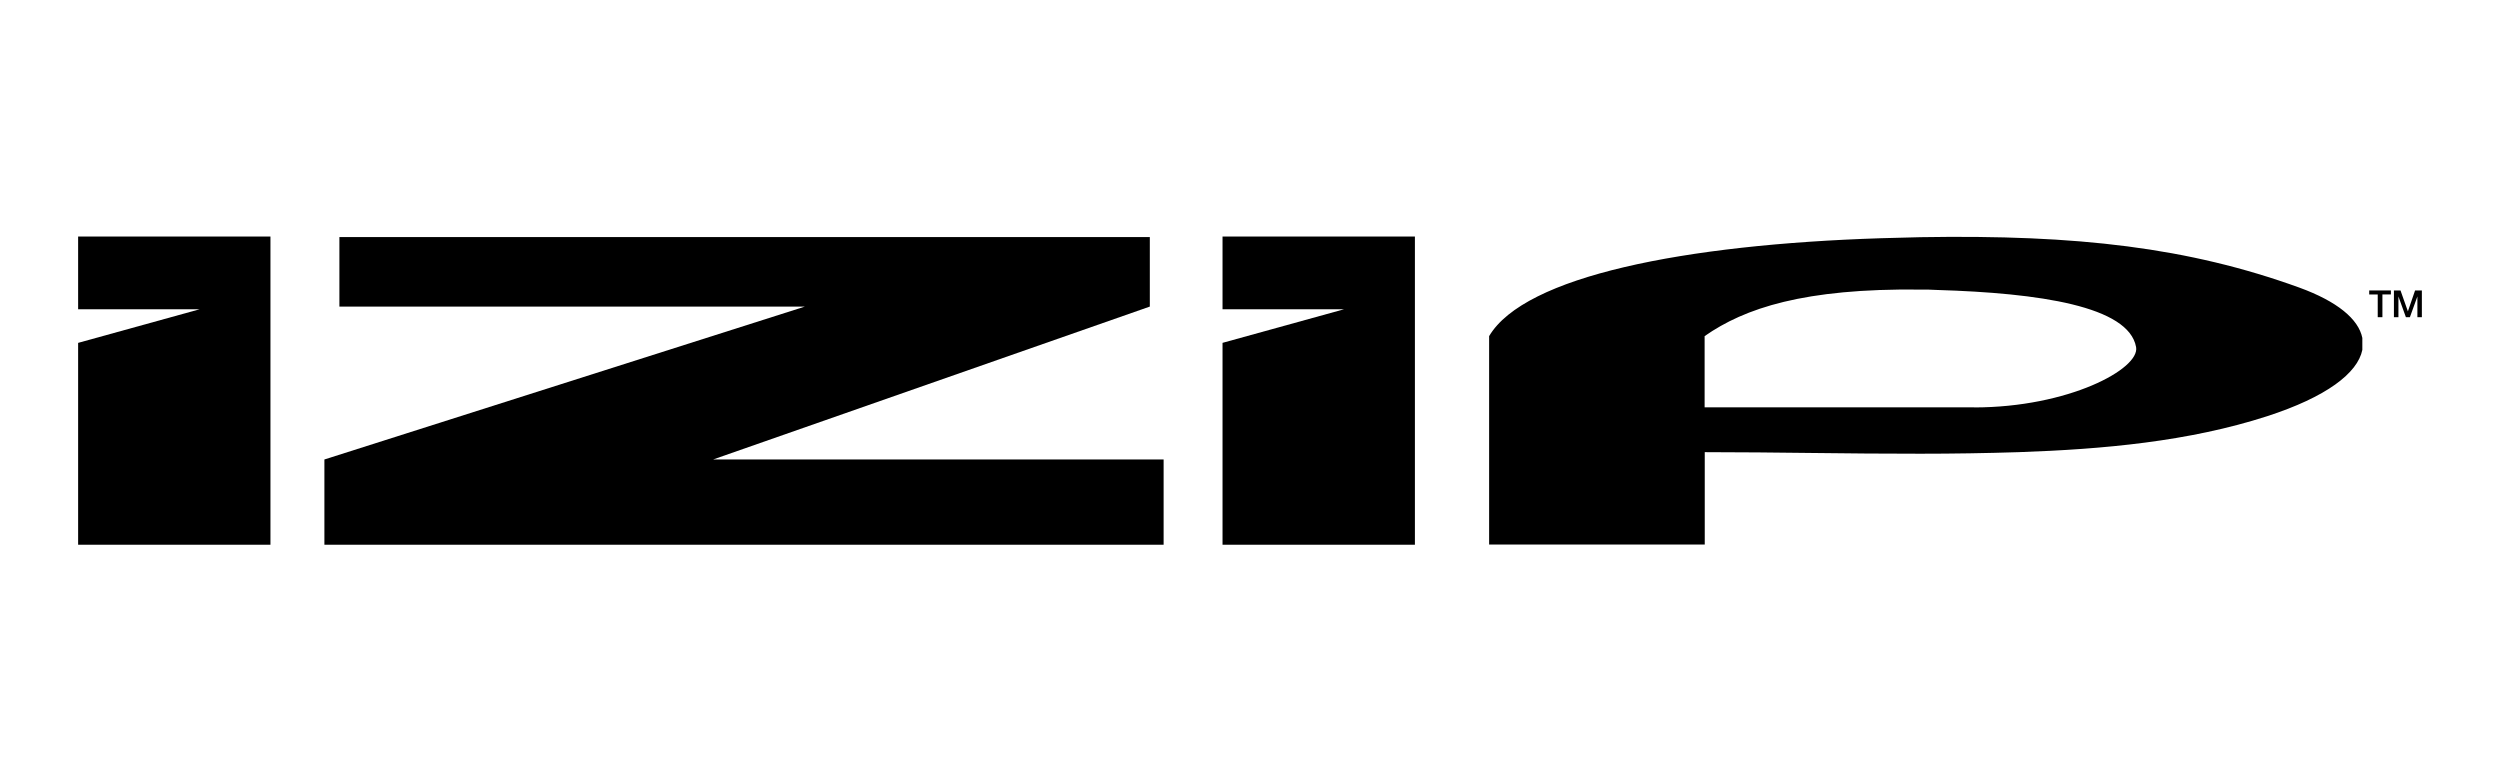
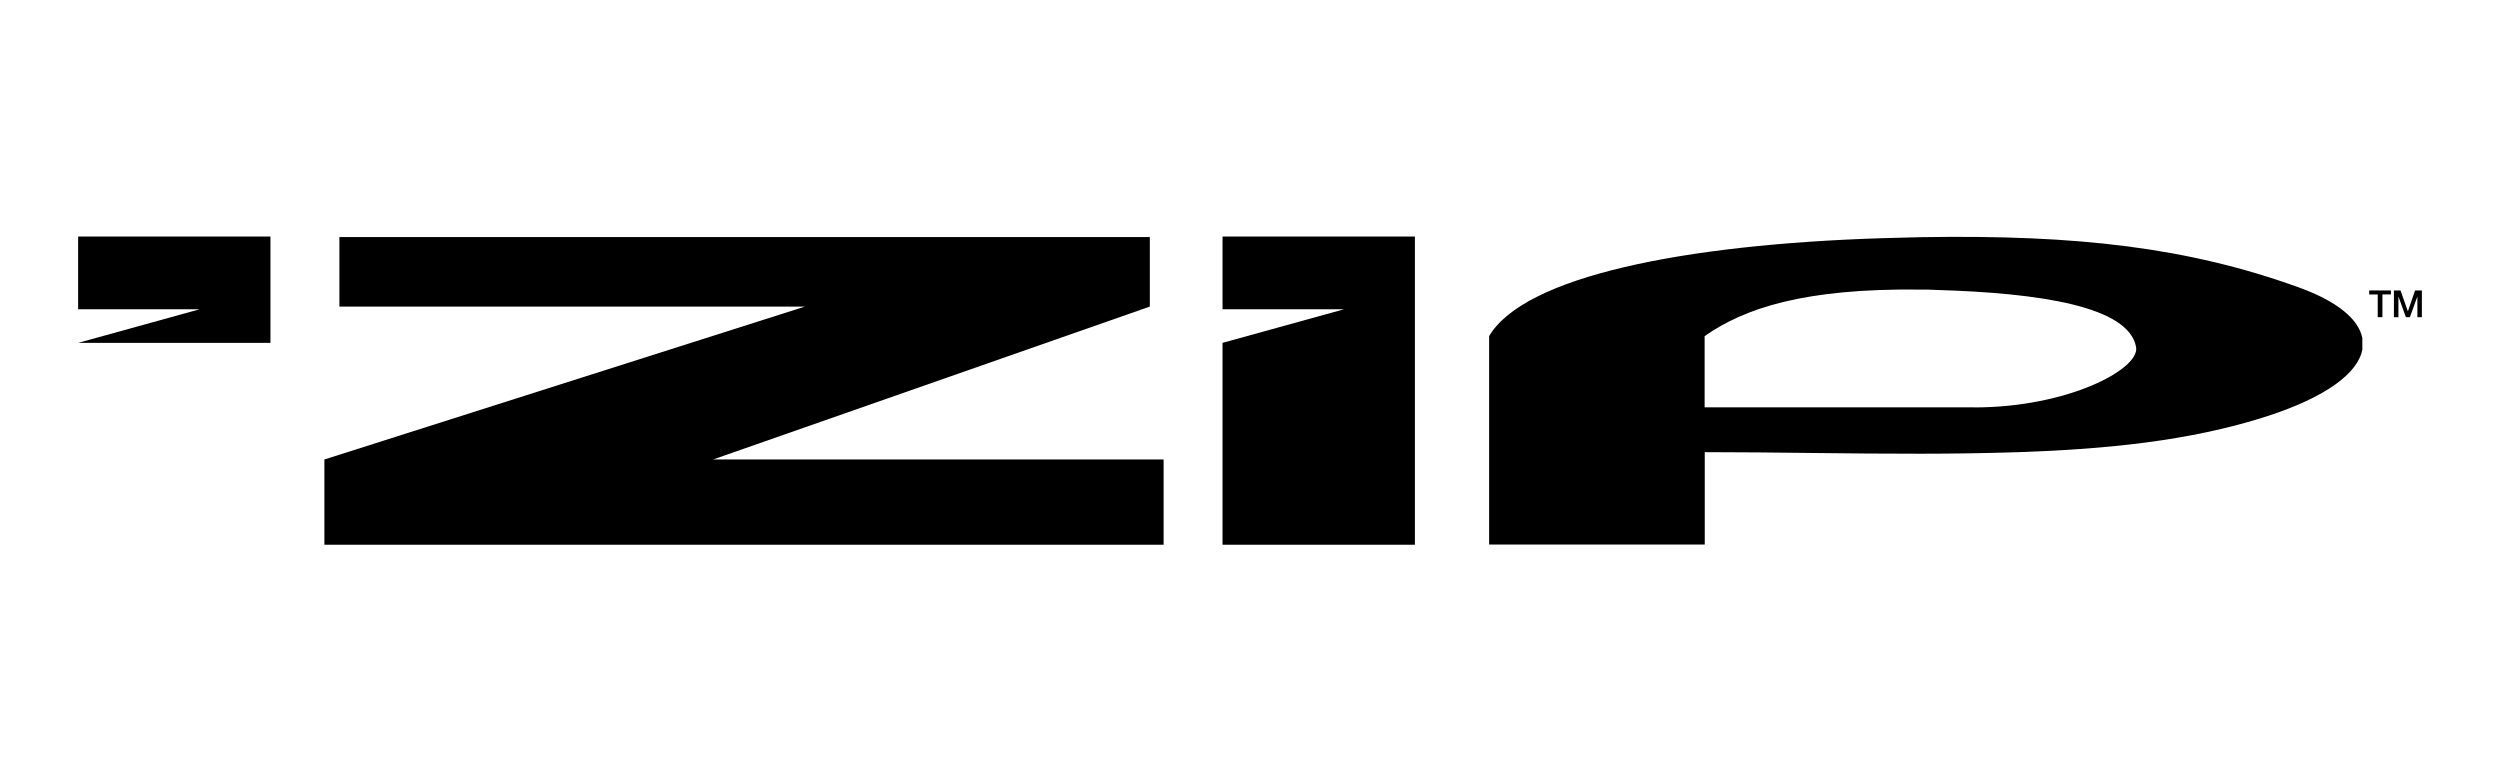
<svg xmlns="http://www.w3.org/2000/svg" width="320" height="100" viewBox="0 0 320 100">
  <defs>
    <style>
      .cls-1 {
        fill: none;
      }
    </style>
  </defs>
  <g id="arc-izip-logo" transform="translate(-1217 -78)">
-     <rect id="Rectangle_4" data-name="Rectangle 4" class="cls-1" width="320" height="100" transform="translate(1217 78)" />
    <g id="iZip" transform="translate(1227 108.278)">
-       <path id="Path_524" data-name="Path 524" d="M0,9.307H15.557L0,13.61V39.445H24.618V0H0Z" />
+       <path id="Path_524" data-name="Path 524" d="M0,9.307H15.557L0,13.61H24.618V0H0Z" />
      <path id="Path_525" data-name="Path 525" d="M286.62,9.307h15.557l-15.557,4.3V39.445h24.624V0H286.62Z" transform="translate(-140.136)" />
      <path id="Path_526" data-name="Path 526" d="M167.334,9.028V.13H63.6v8.9h59.581L61.68,28.6V39.508H169.1V28.6H111.433Z" transform="translate(-30.157 -0.064)" />
      <path id="Path_527" data-name="Path 527" d="M457.077,6.564C442.925,1.443,428.712-.223,408.591.119c-1.641.031-3.322.082-5.06.133-25.145.807-45.608,4.855-50.141,12.532V39.461h27.6V27.635c9.2,0,18.424.215,27.6.2q6.3,0,12.593-.2c10.814-.373,21.762-1.359,31.789-4.6,7.6-2.468,11.581-5.509,12.189-8.489V13.013C464.671,10.591,461.937,8.332,457.077,6.564ZM415.46,21.9H380.973V12.783c5.111-3.578,12.731-6.133,27.6-5.959.7,0,1.421,0,2.157.051,13.089.394,24.531,2.08,25.472,7.313.511,2.8-8.688,7.722-20.739,7.722Z" transform="translate(-172.782 -0.037)" />
      <path id="Path_528" data-name="Path 528" d="M573.81,13.5h2.775v.511H575.5v2.913h-.6V14.016H573.81Z" transform="translate(-280.551 -6.601)" />
      <path id="Path_529" data-name="Path 529" d="M580,13.5h.843l.945,2.678h0l.92-2.678h.869v3.424h-.572V14.267h0l-.961,2.658h-.511l-.956-2.658h0v2.658H580Z" transform="translate(-283.578 -6.601)" />
    </g>
  </g>
</svg>